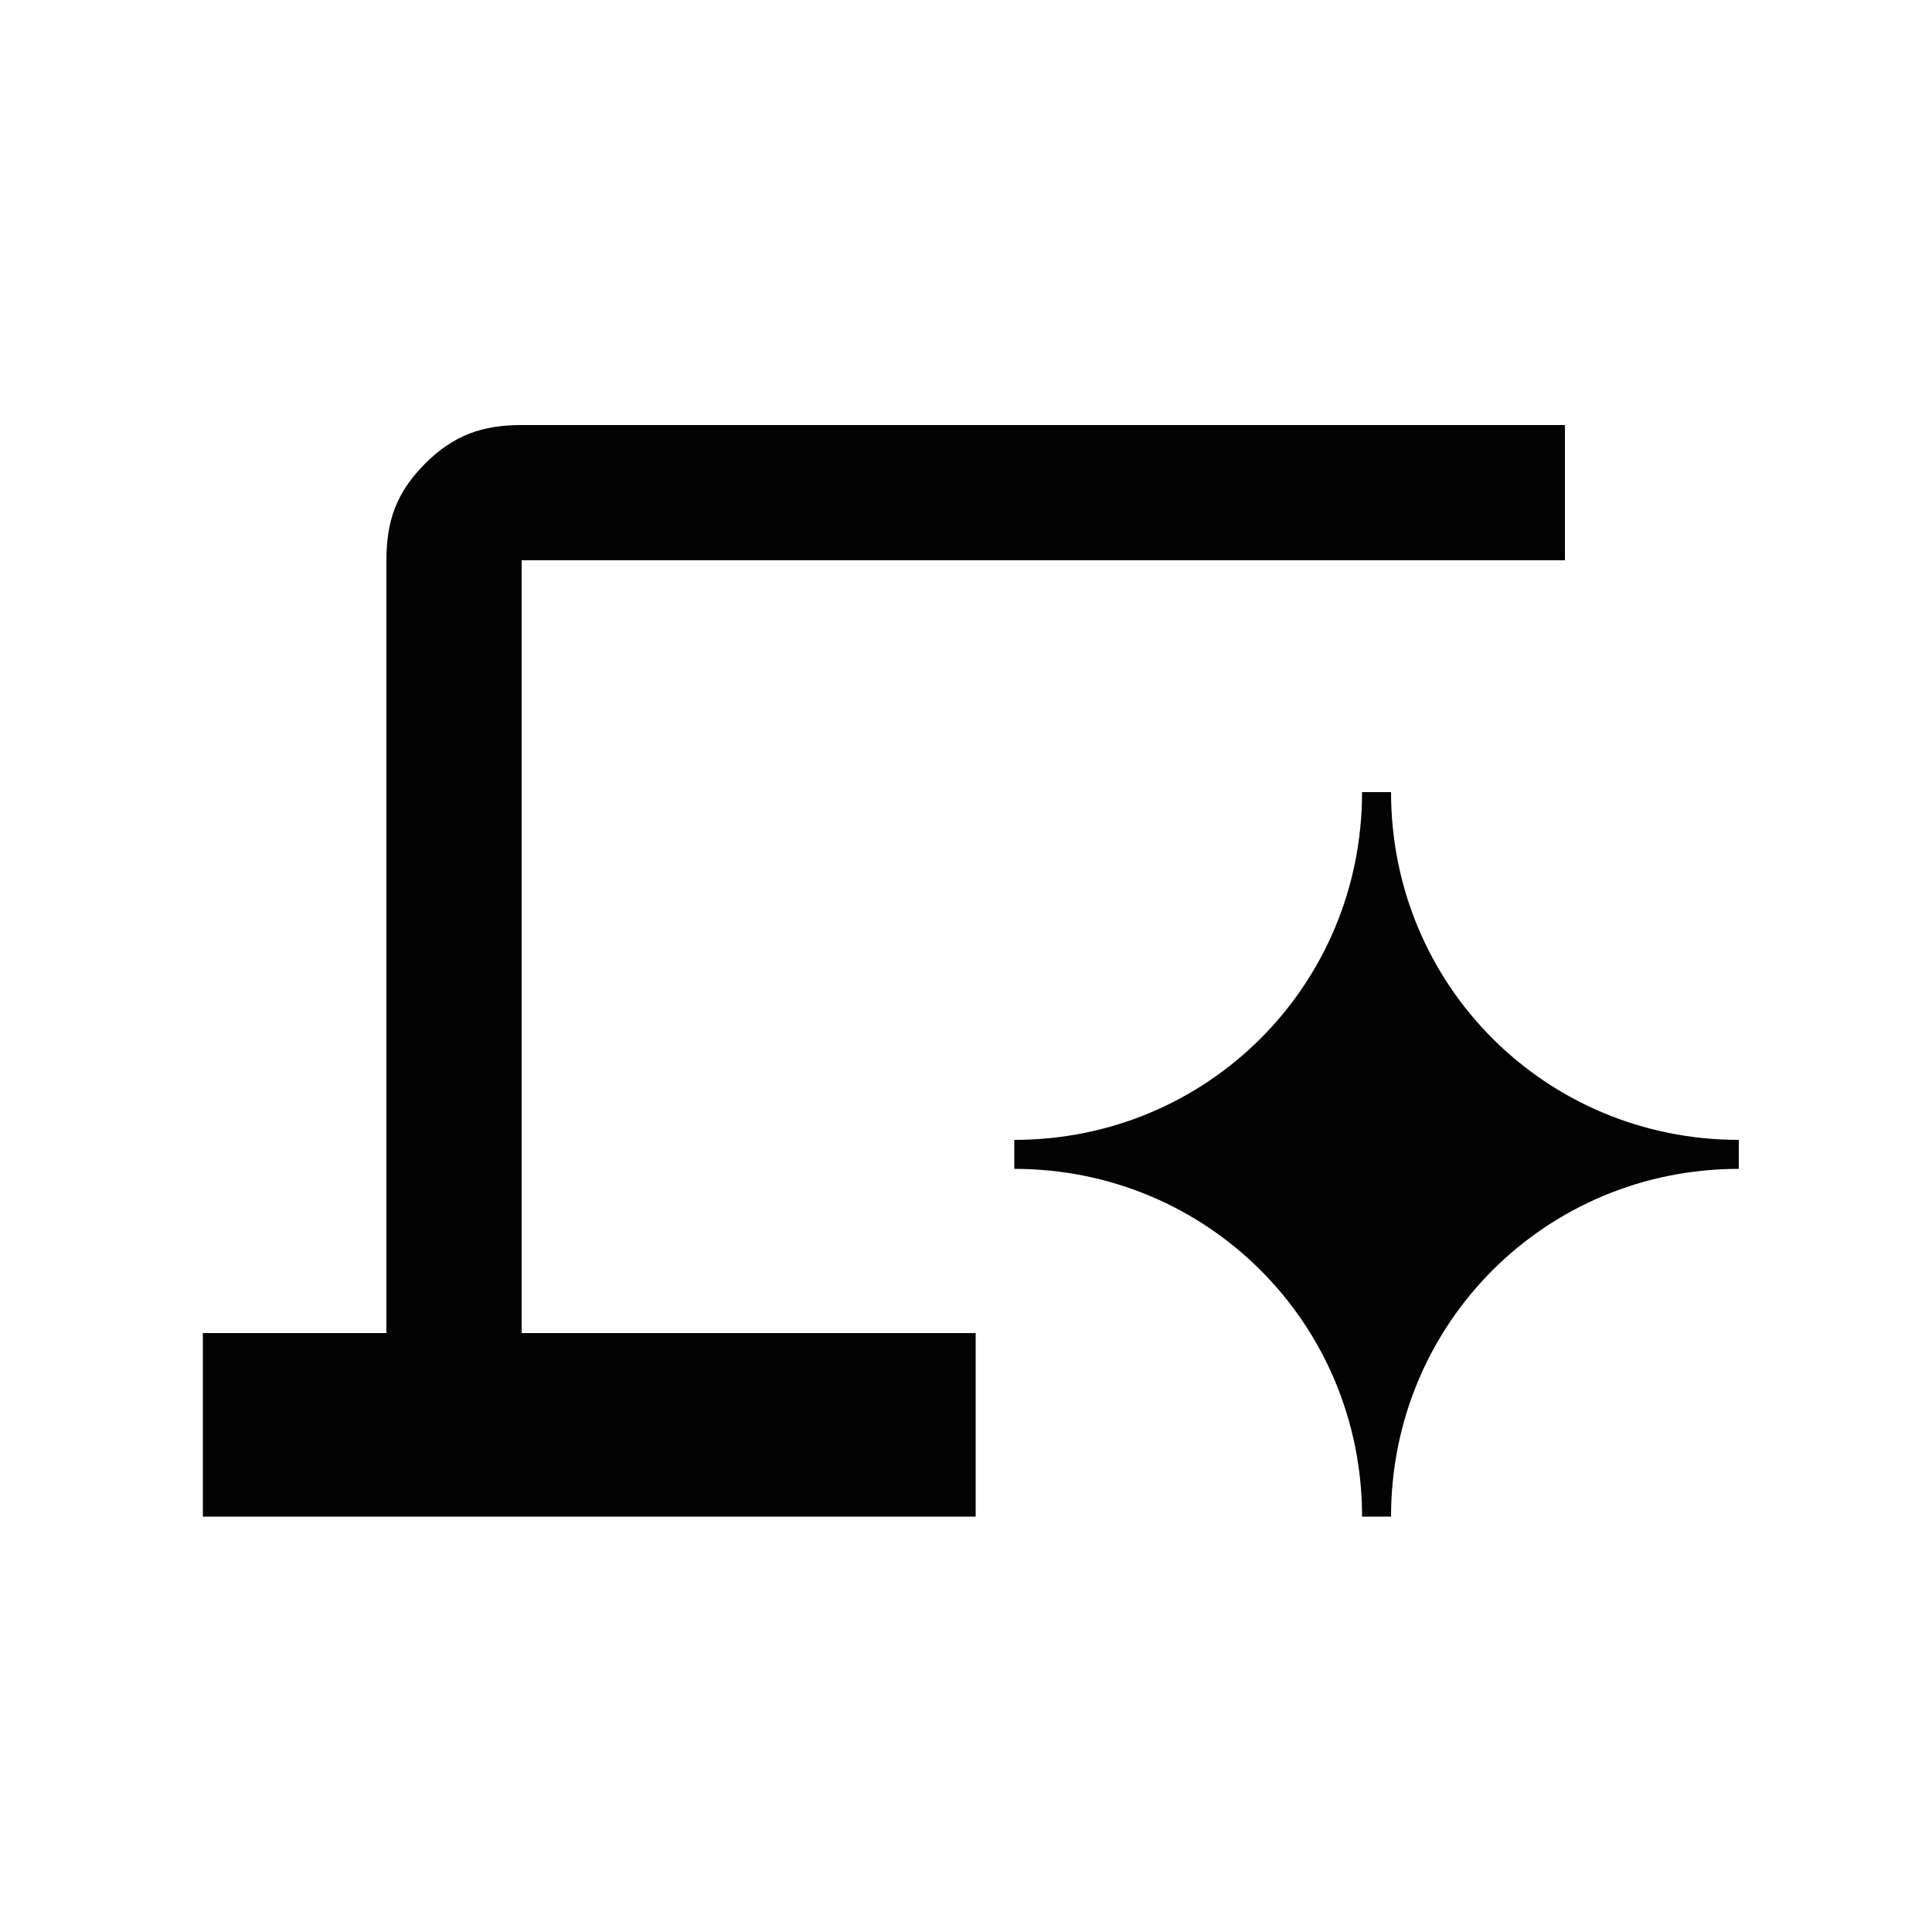
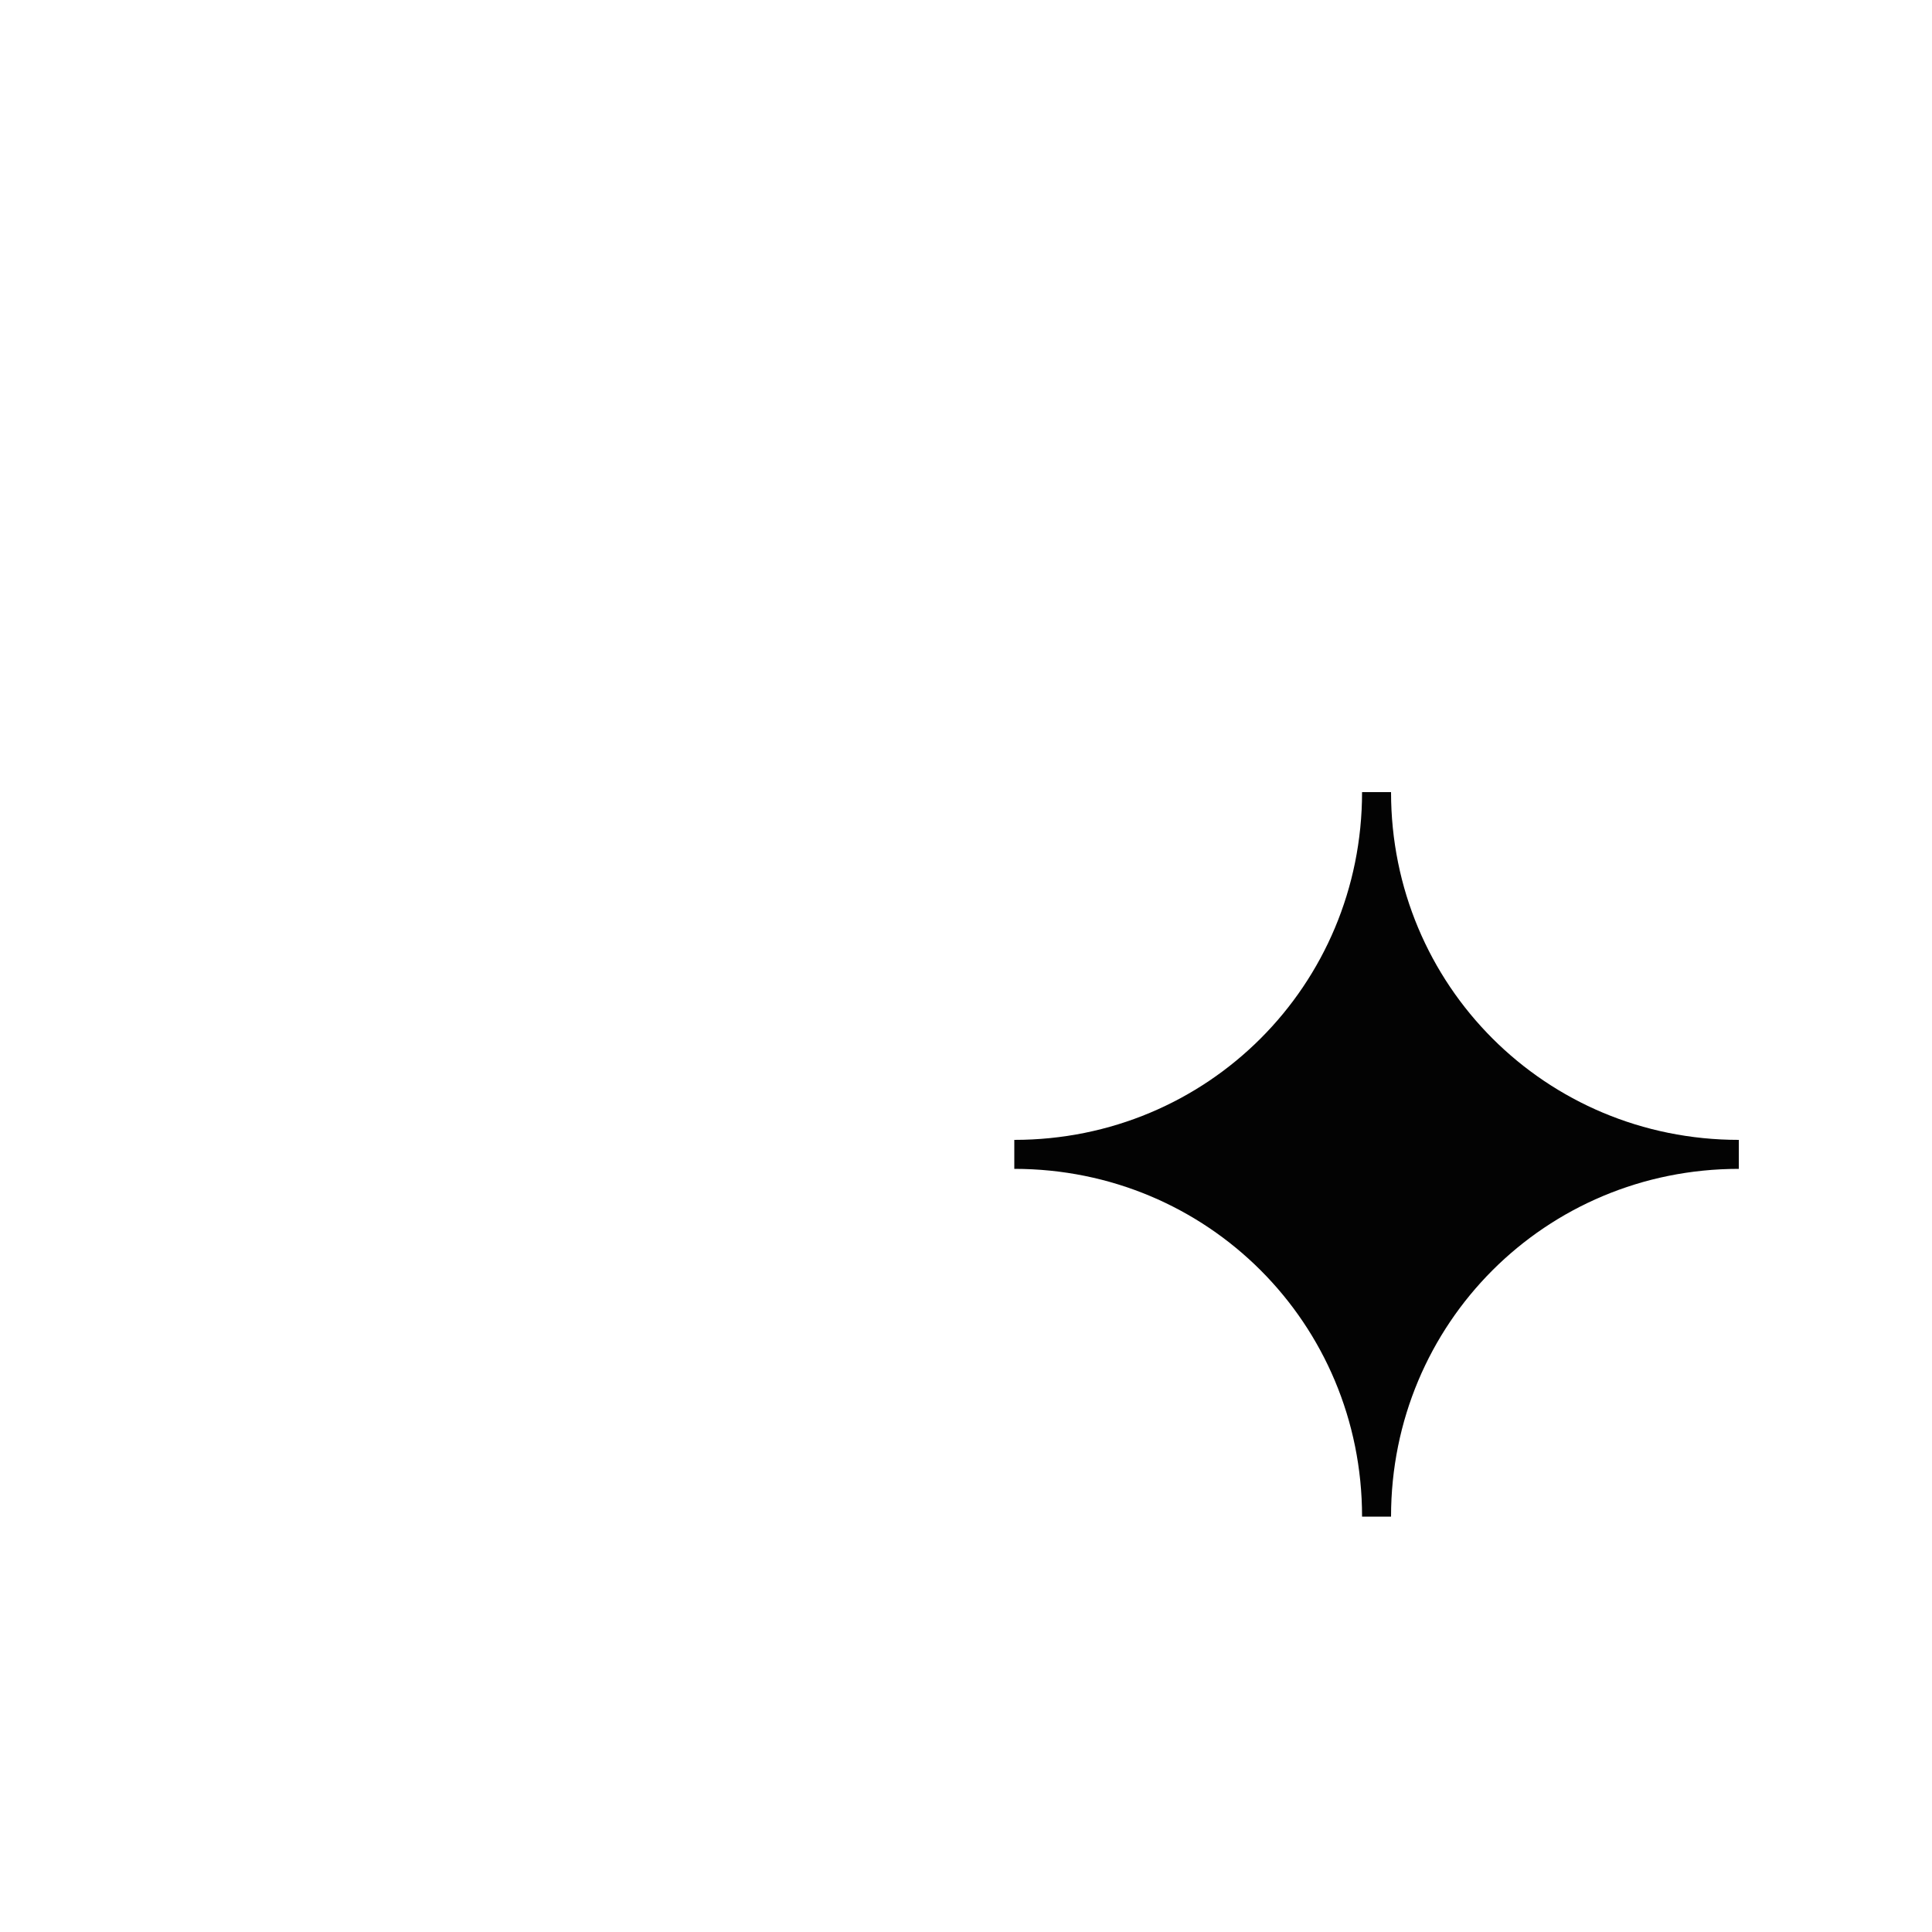
<svg xmlns="http://www.w3.org/2000/svg" id="Layer_1" version="1.1" viewBox="0 0 20 20">
  <defs>
    <style>
      .st0 {
        fill: #030303;
      }
    </style>
  </defs>
-   <path class="st0" d="M5.4,5.8h10.8v-1.4H5.4c-.4,0-.7.1-1,.4-.3.3-.4.6-.4,1v8h-1.9v1.9h8v-1.9h-4.7V5.8Z" />
  <path class="st0" d="M14.4,15.7c0-2,1.6-3.6,3.6-3.6v-.3c-2,0-3.6-1.6-3.6-3.6h-.3c0,2-1.6,3.6-3.6,3.6v.3c2,0,3.6,1.6,3.6,3.6h.3Z" />
</svg>